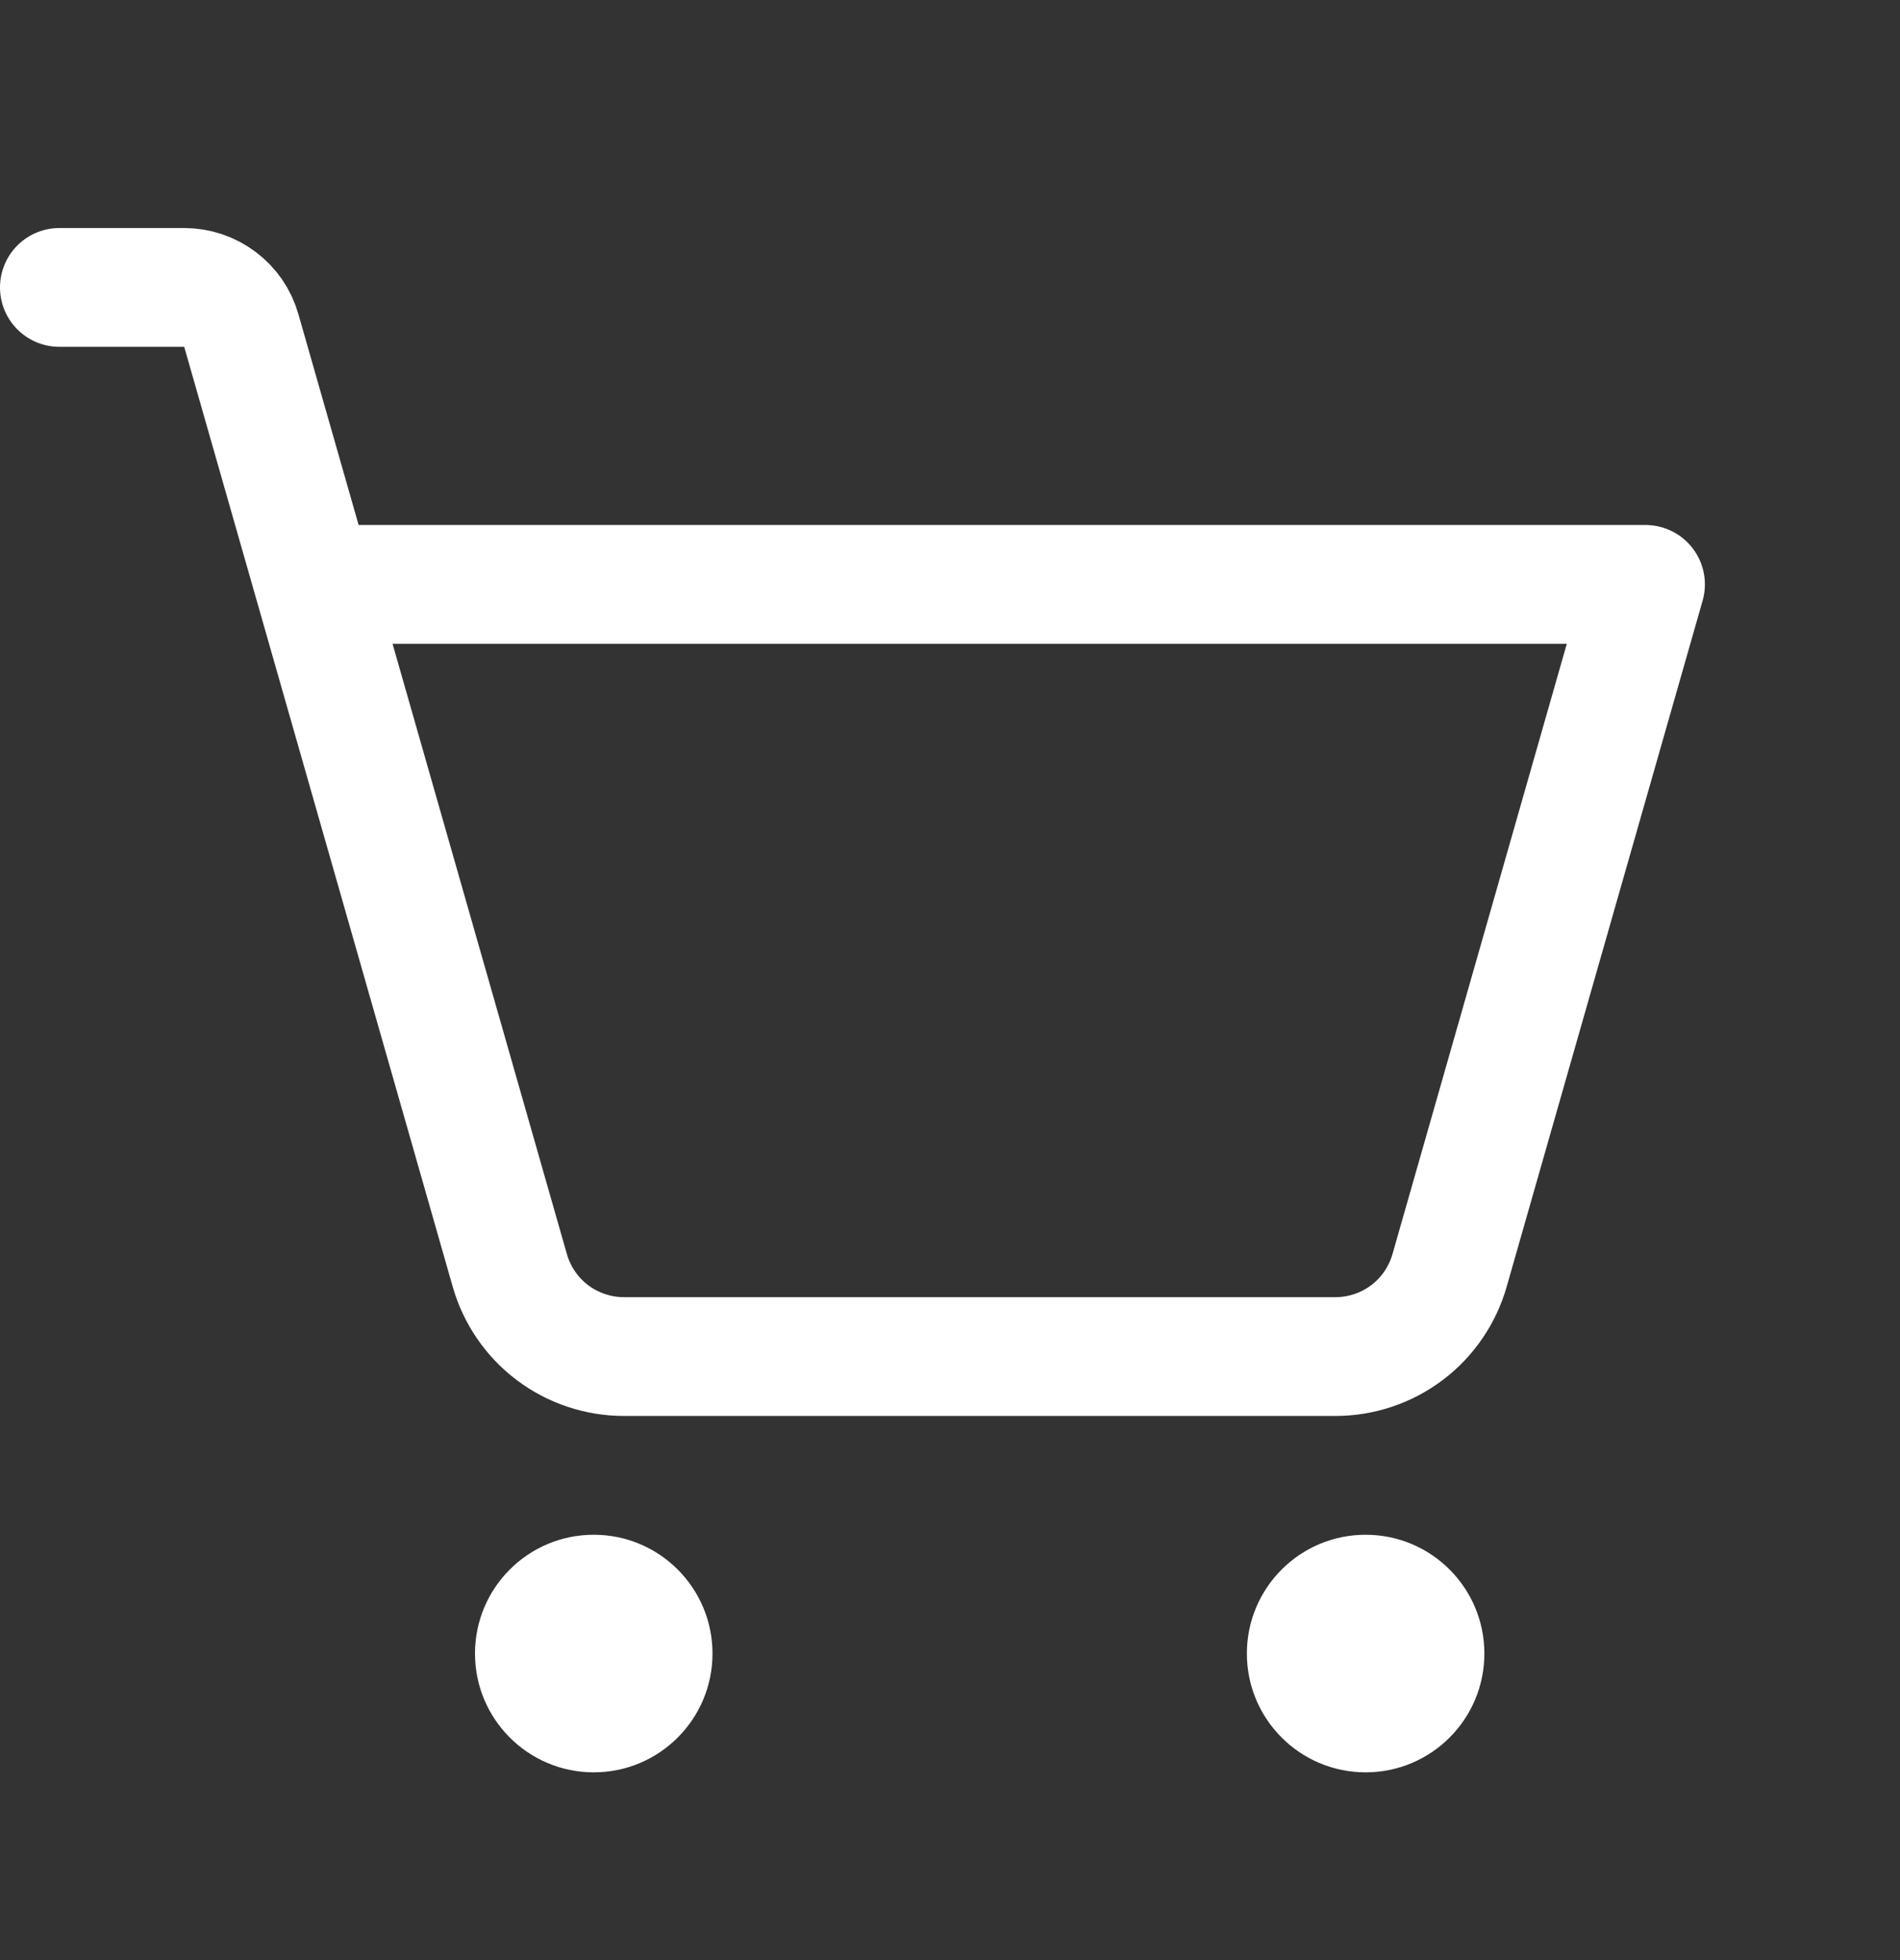
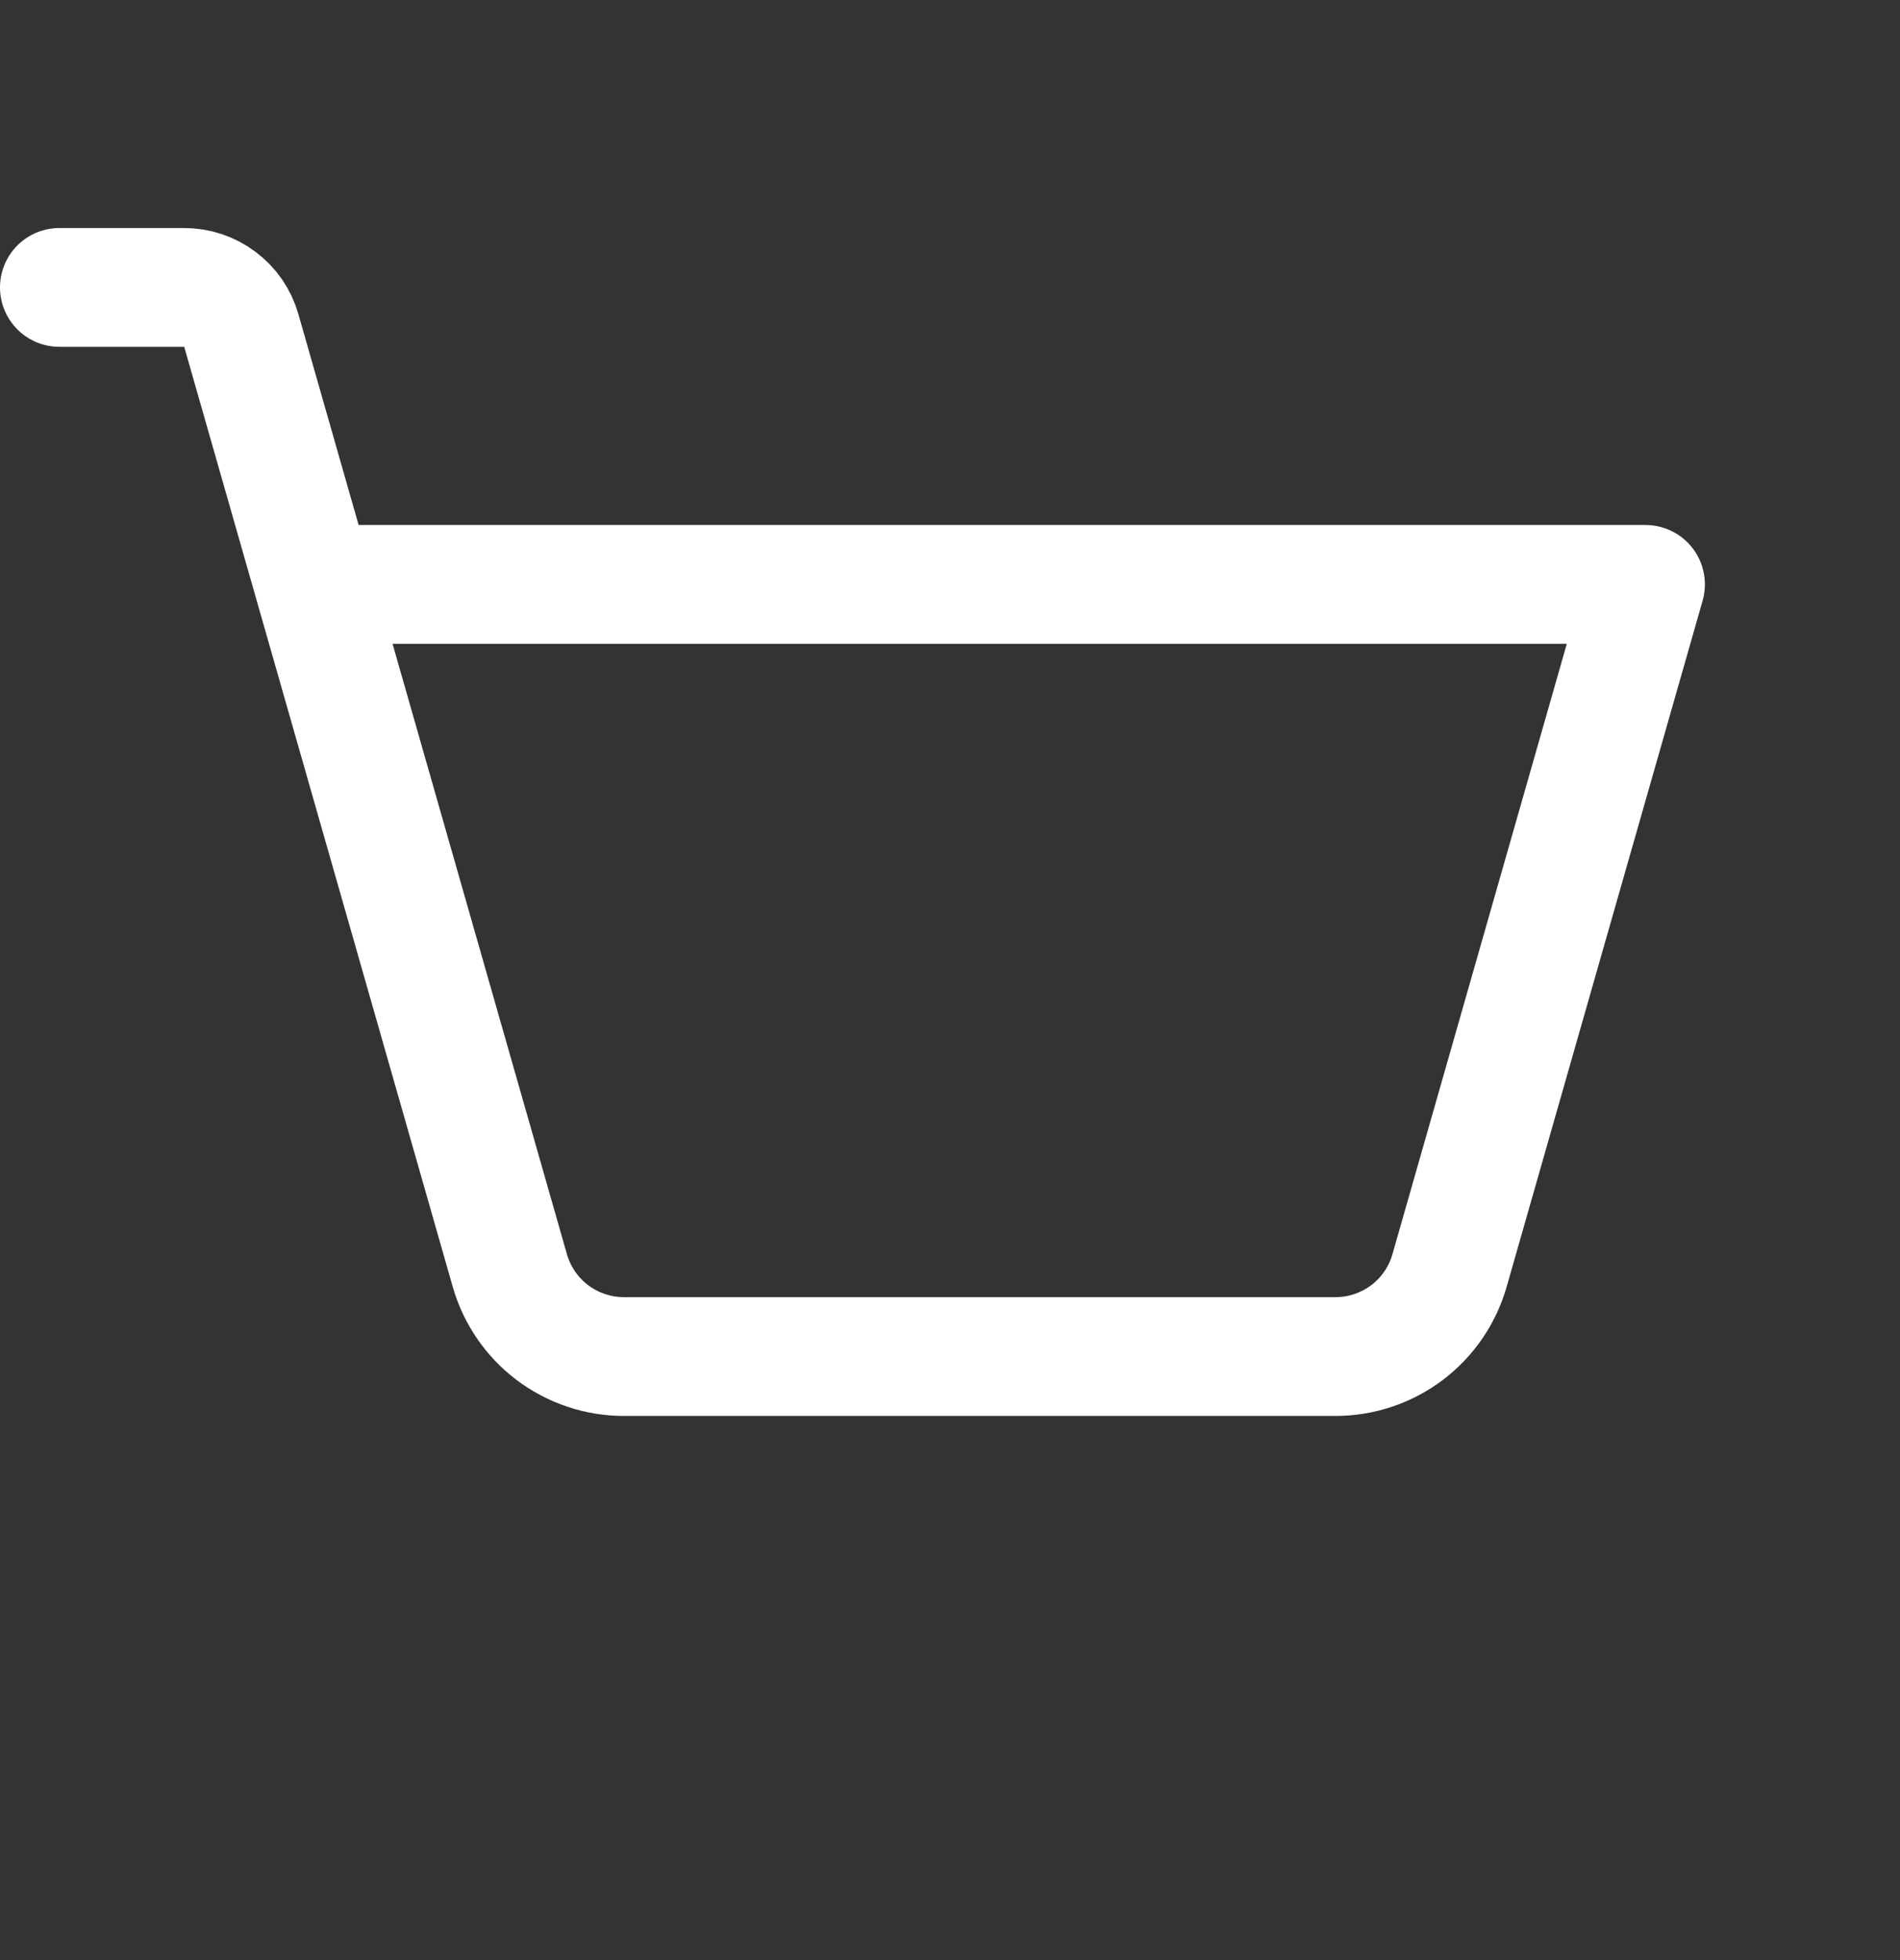
<svg xmlns="http://www.w3.org/2000/svg" width="32" height="33" viewBox="0 0 32 33" fill="none">
  <rect x="0" y="0" width="32" height="33" fill="#333333" stroke="none" />
-   <path d="M10 29.839C11.105 29.839 12 28.943 12 27.839C12 26.734 11.105 25.839 10 25.839C8.895 25.839 8 26.734 8 27.839C8 28.943 8.895 29.839 10 29.839Z" fill="white" />
-   <path d="M23 29.839C24.105 29.839 25 28.943 25 27.839C25 26.734 24.105 25.839 23 25.839C21.895 25.839 21 26.734 21 27.839C21 28.943 21.895 29.839 23 29.839Z" fill="white" />
  <path d="M5.286 9.839H27.714L24.414 21.388C24.295 21.806 24.043 22.174 23.696 22.436C23.349 22.697 22.926 22.839 22.491 22.839H10.509C10.074 22.839 9.651 22.697 9.304 22.436C8.957 22.174 8.705 21.806 8.586 21.388L4.064 5.564C4.005 5.355 3.879 5.171 3.705 5.041C3.532 4.91 3.32 4.839 3.103 4.839H1" stroke="white" stroke-width="2" stroke-linecap="round" stroke-linejoin="round" />
</svg>